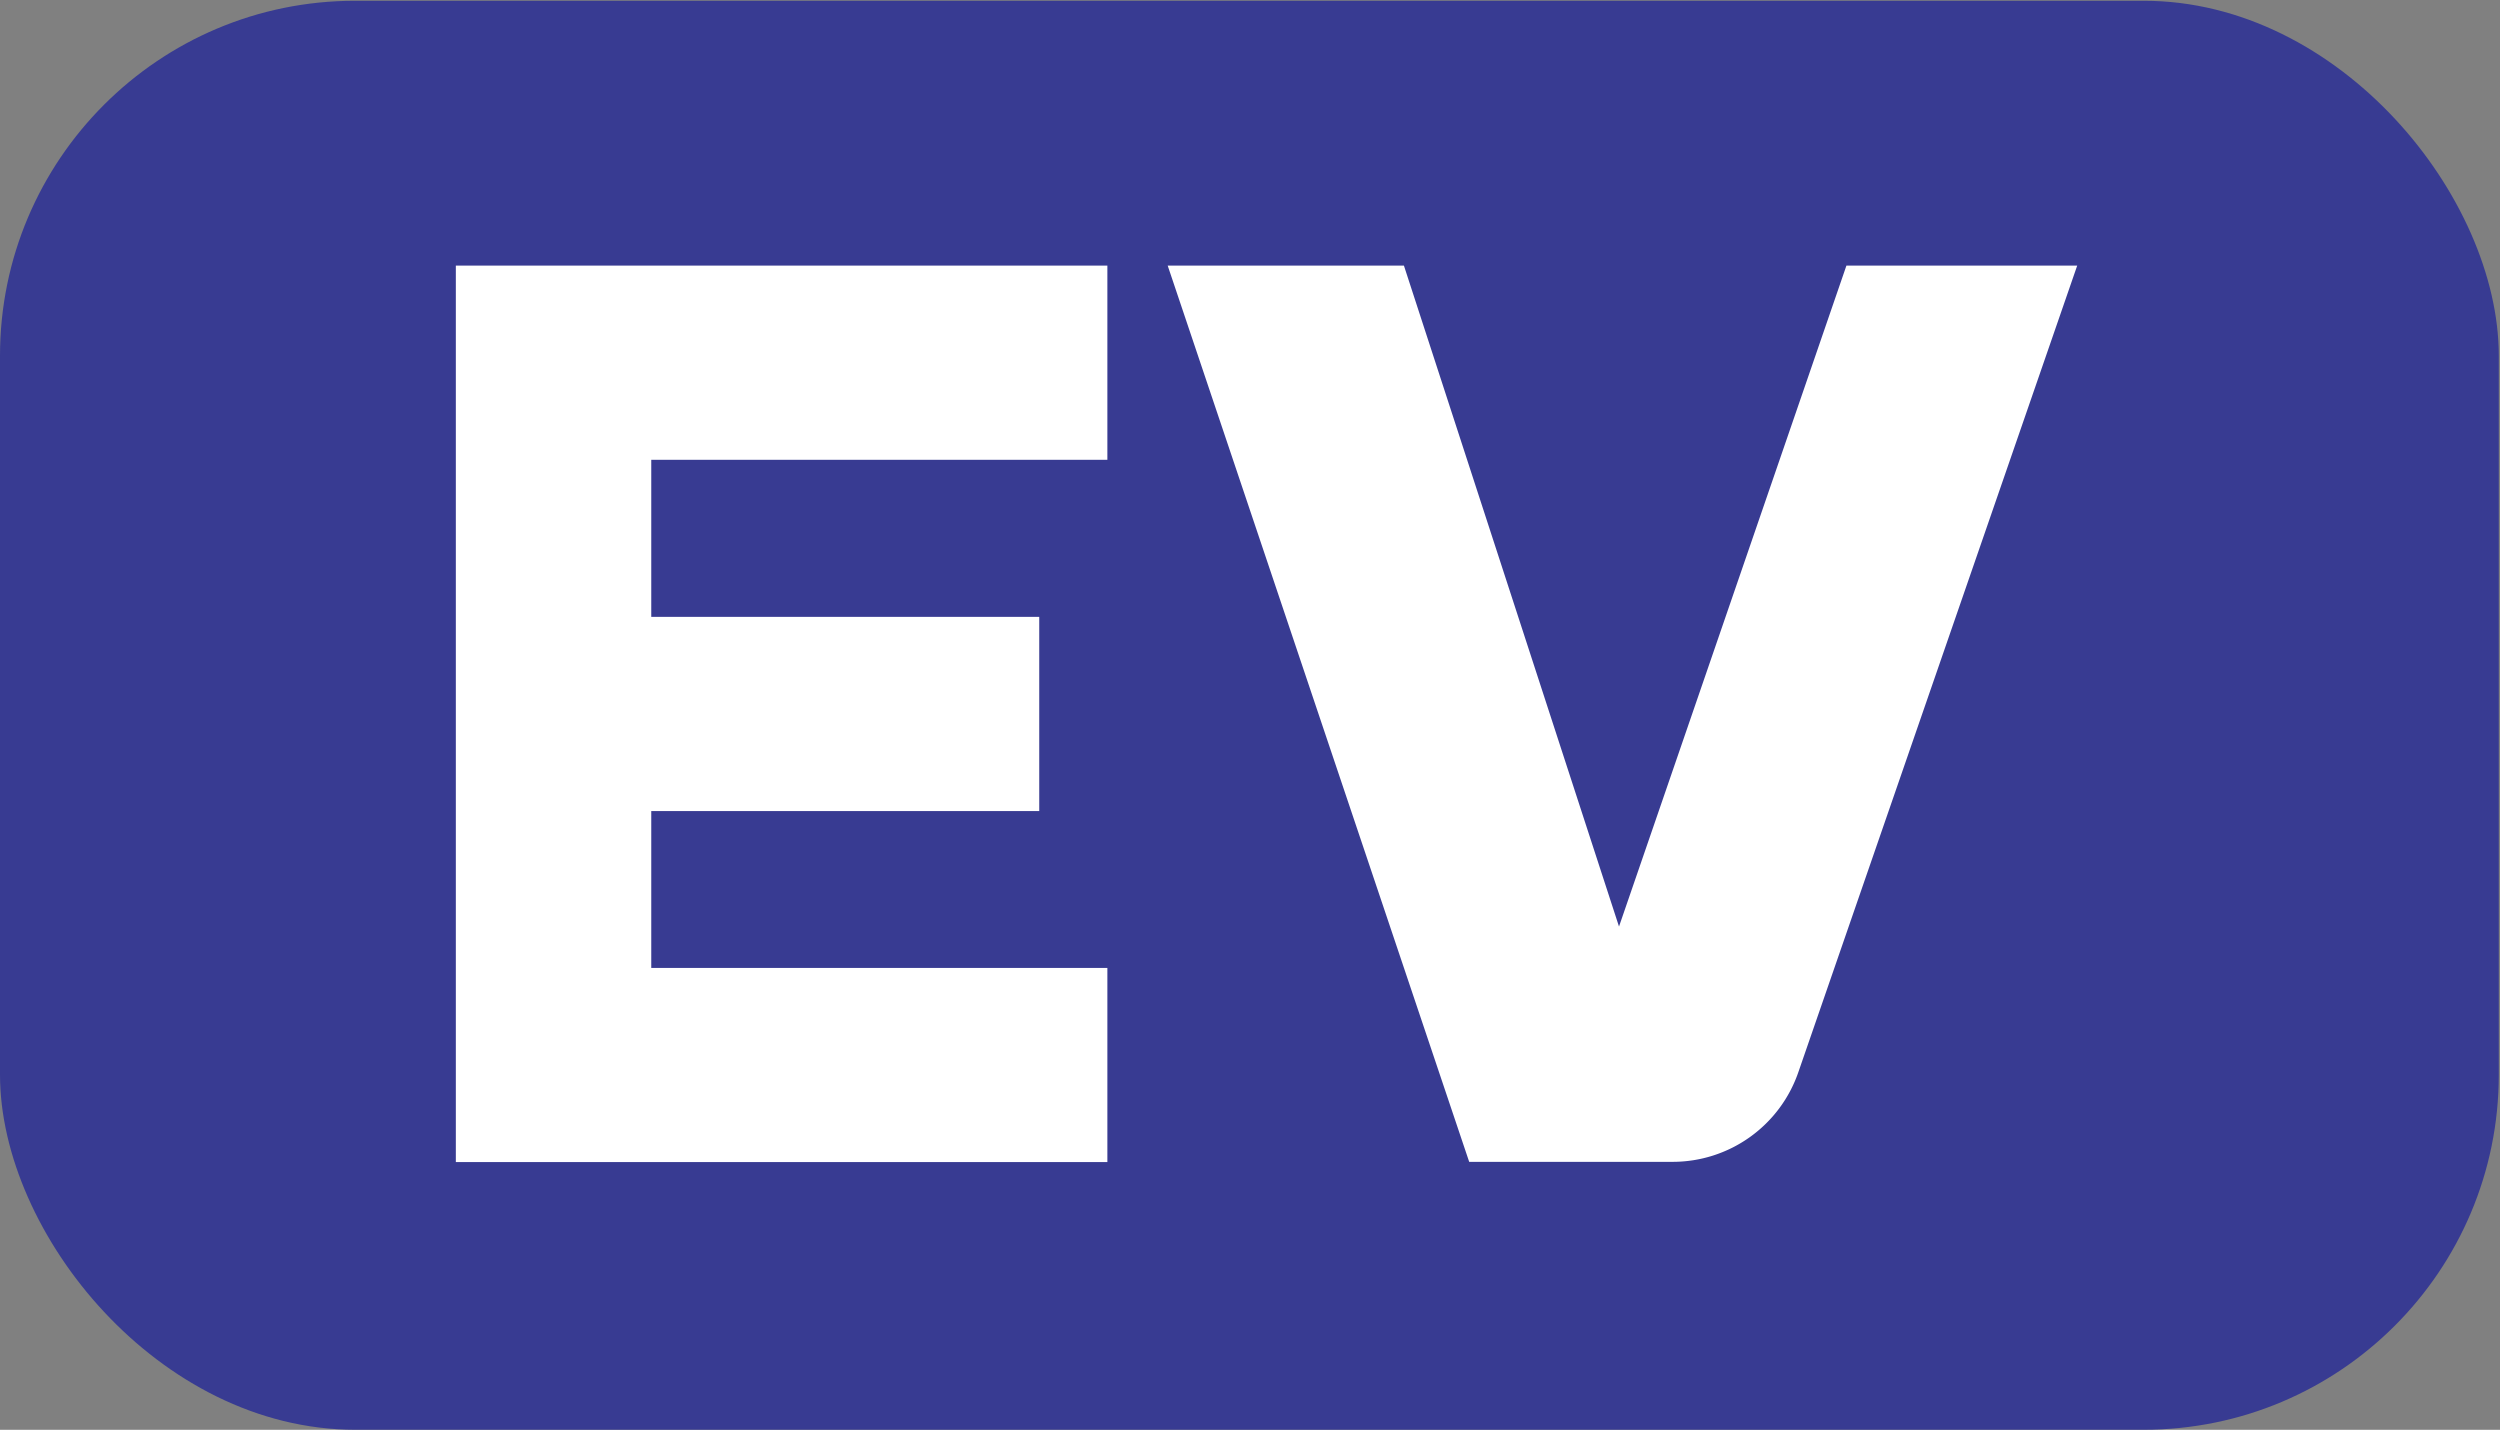
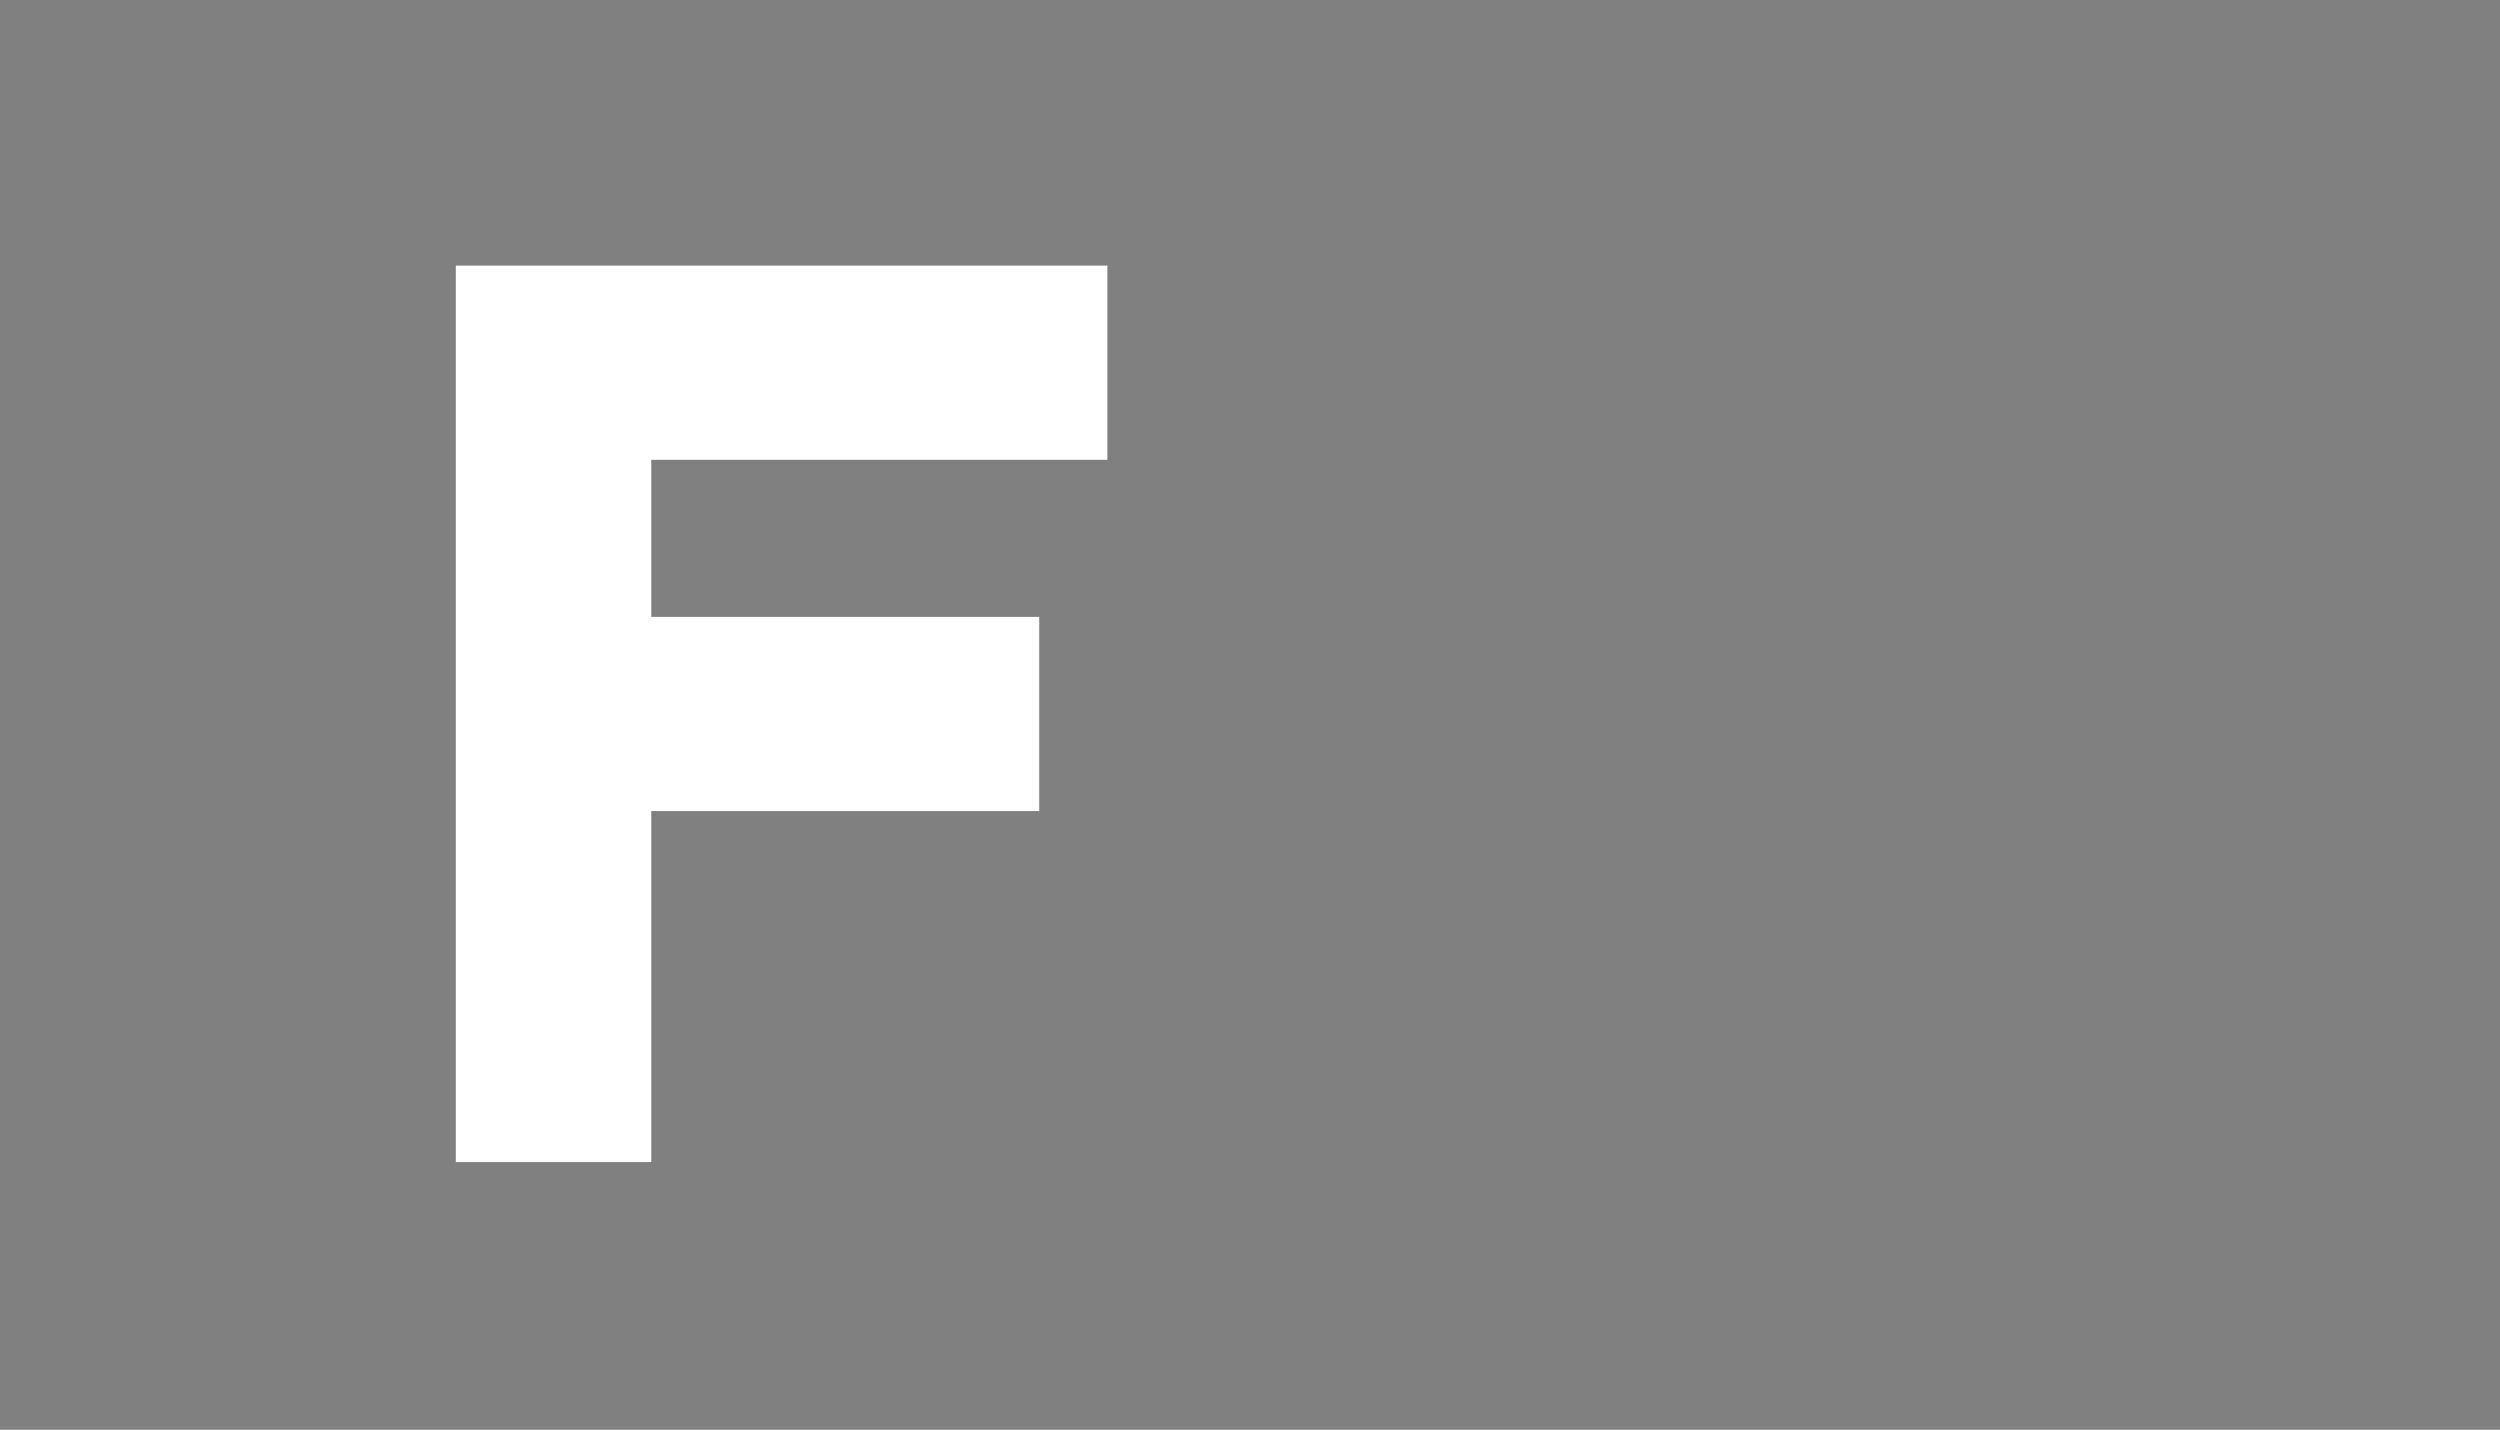
<svg xmlns="http://www.w3.org/2000/svg" viewBox="0 0 453.89 259.59">
  <rect x="0" y="0" width="453.89" height="259.59" fill="#808080" stroke="none" />
  <defs>
    <style>.cls-1{fill:#383b92;}.cls-2{fill:#fff;}</style>
  </defs>
  <title>Electronic Vehicles</title>
  <g id="Electronic_Vehicles_Ev_" data-name="Electronic Vehicles (Ev)">
-     <rect class="cls-1" y="0.14" width="453.67" height="259.44" rx="64.47" />
-     <path class="cls-2" d="M201.05,48.22V83.48H118.24V112h70.44v35.25H118.24v28.48h82.81v35.25H82.76V48.22Z" />
-     <path class="cls-2" d="M335.23,48.22h41.9L326.49,194.69a24.14,24.14,0,0,1-22.82,16.25H266.74L212,48.22h42.89l39.05,120Z" />
+     <path class="cls-2" d="M201.05,48.22V83.48H118.24V112h70.44v35.25H118.24v28.48v35.25H82.76V48.22Z" />
  </g>
</svg>